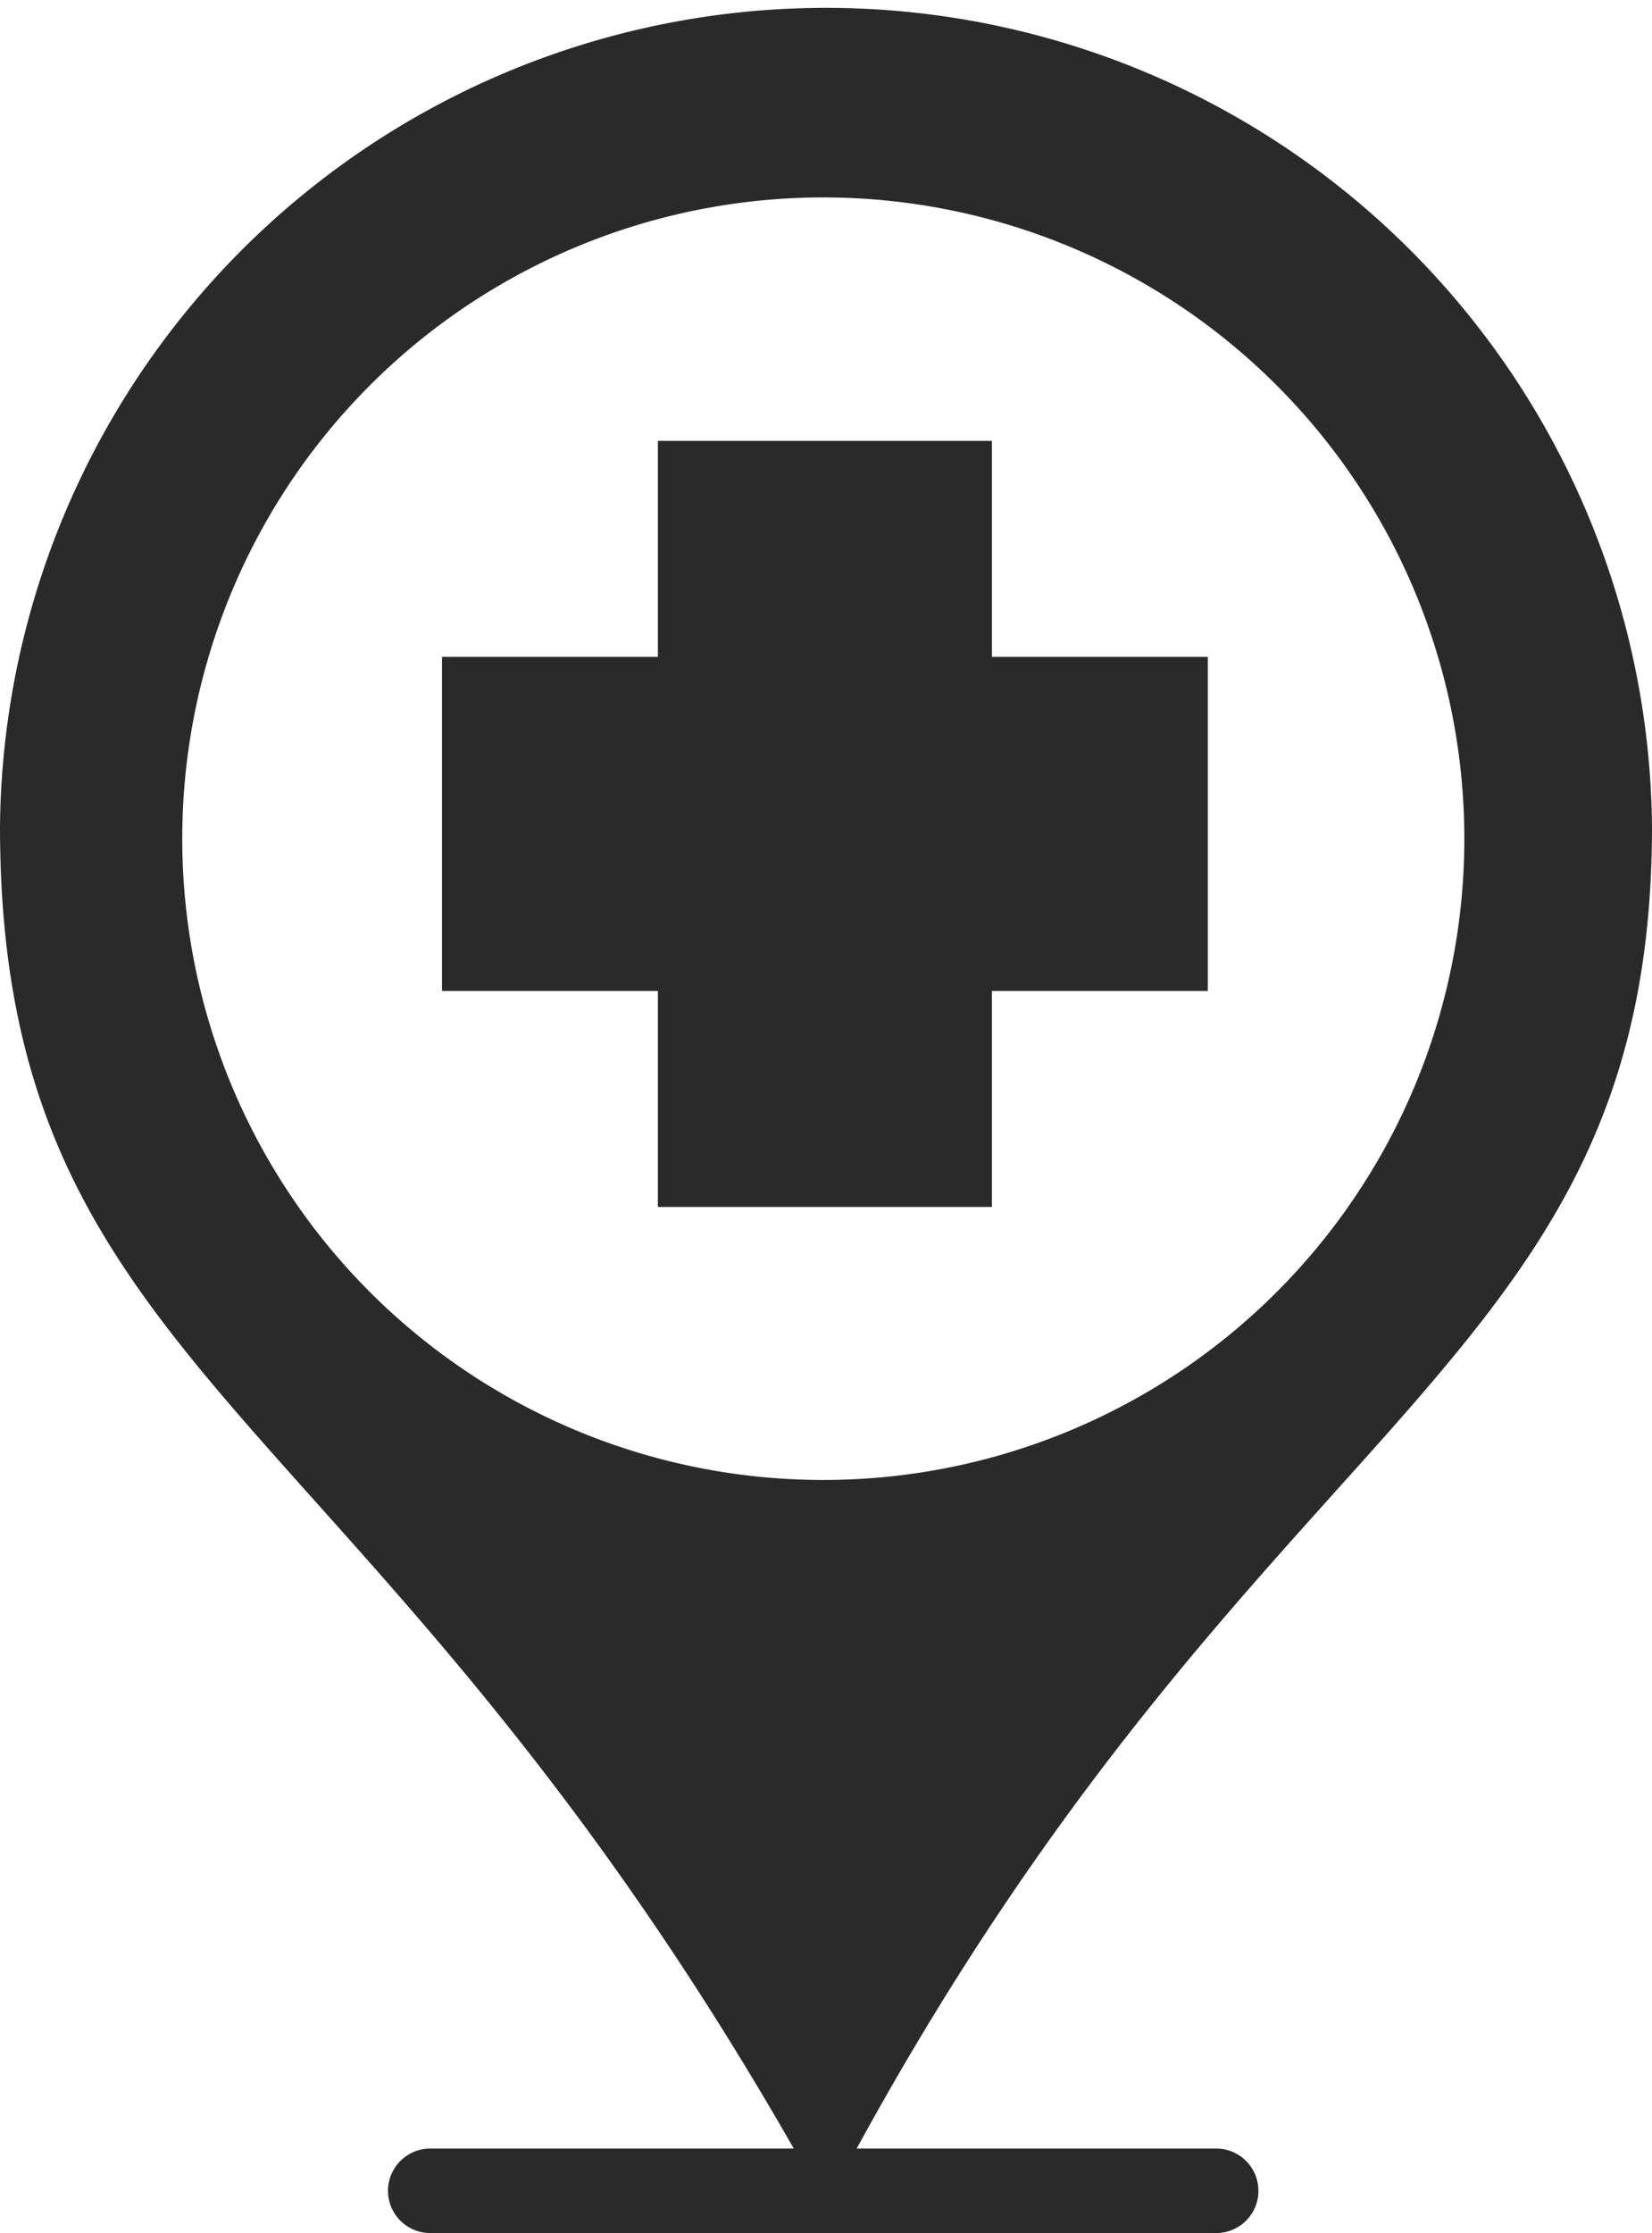
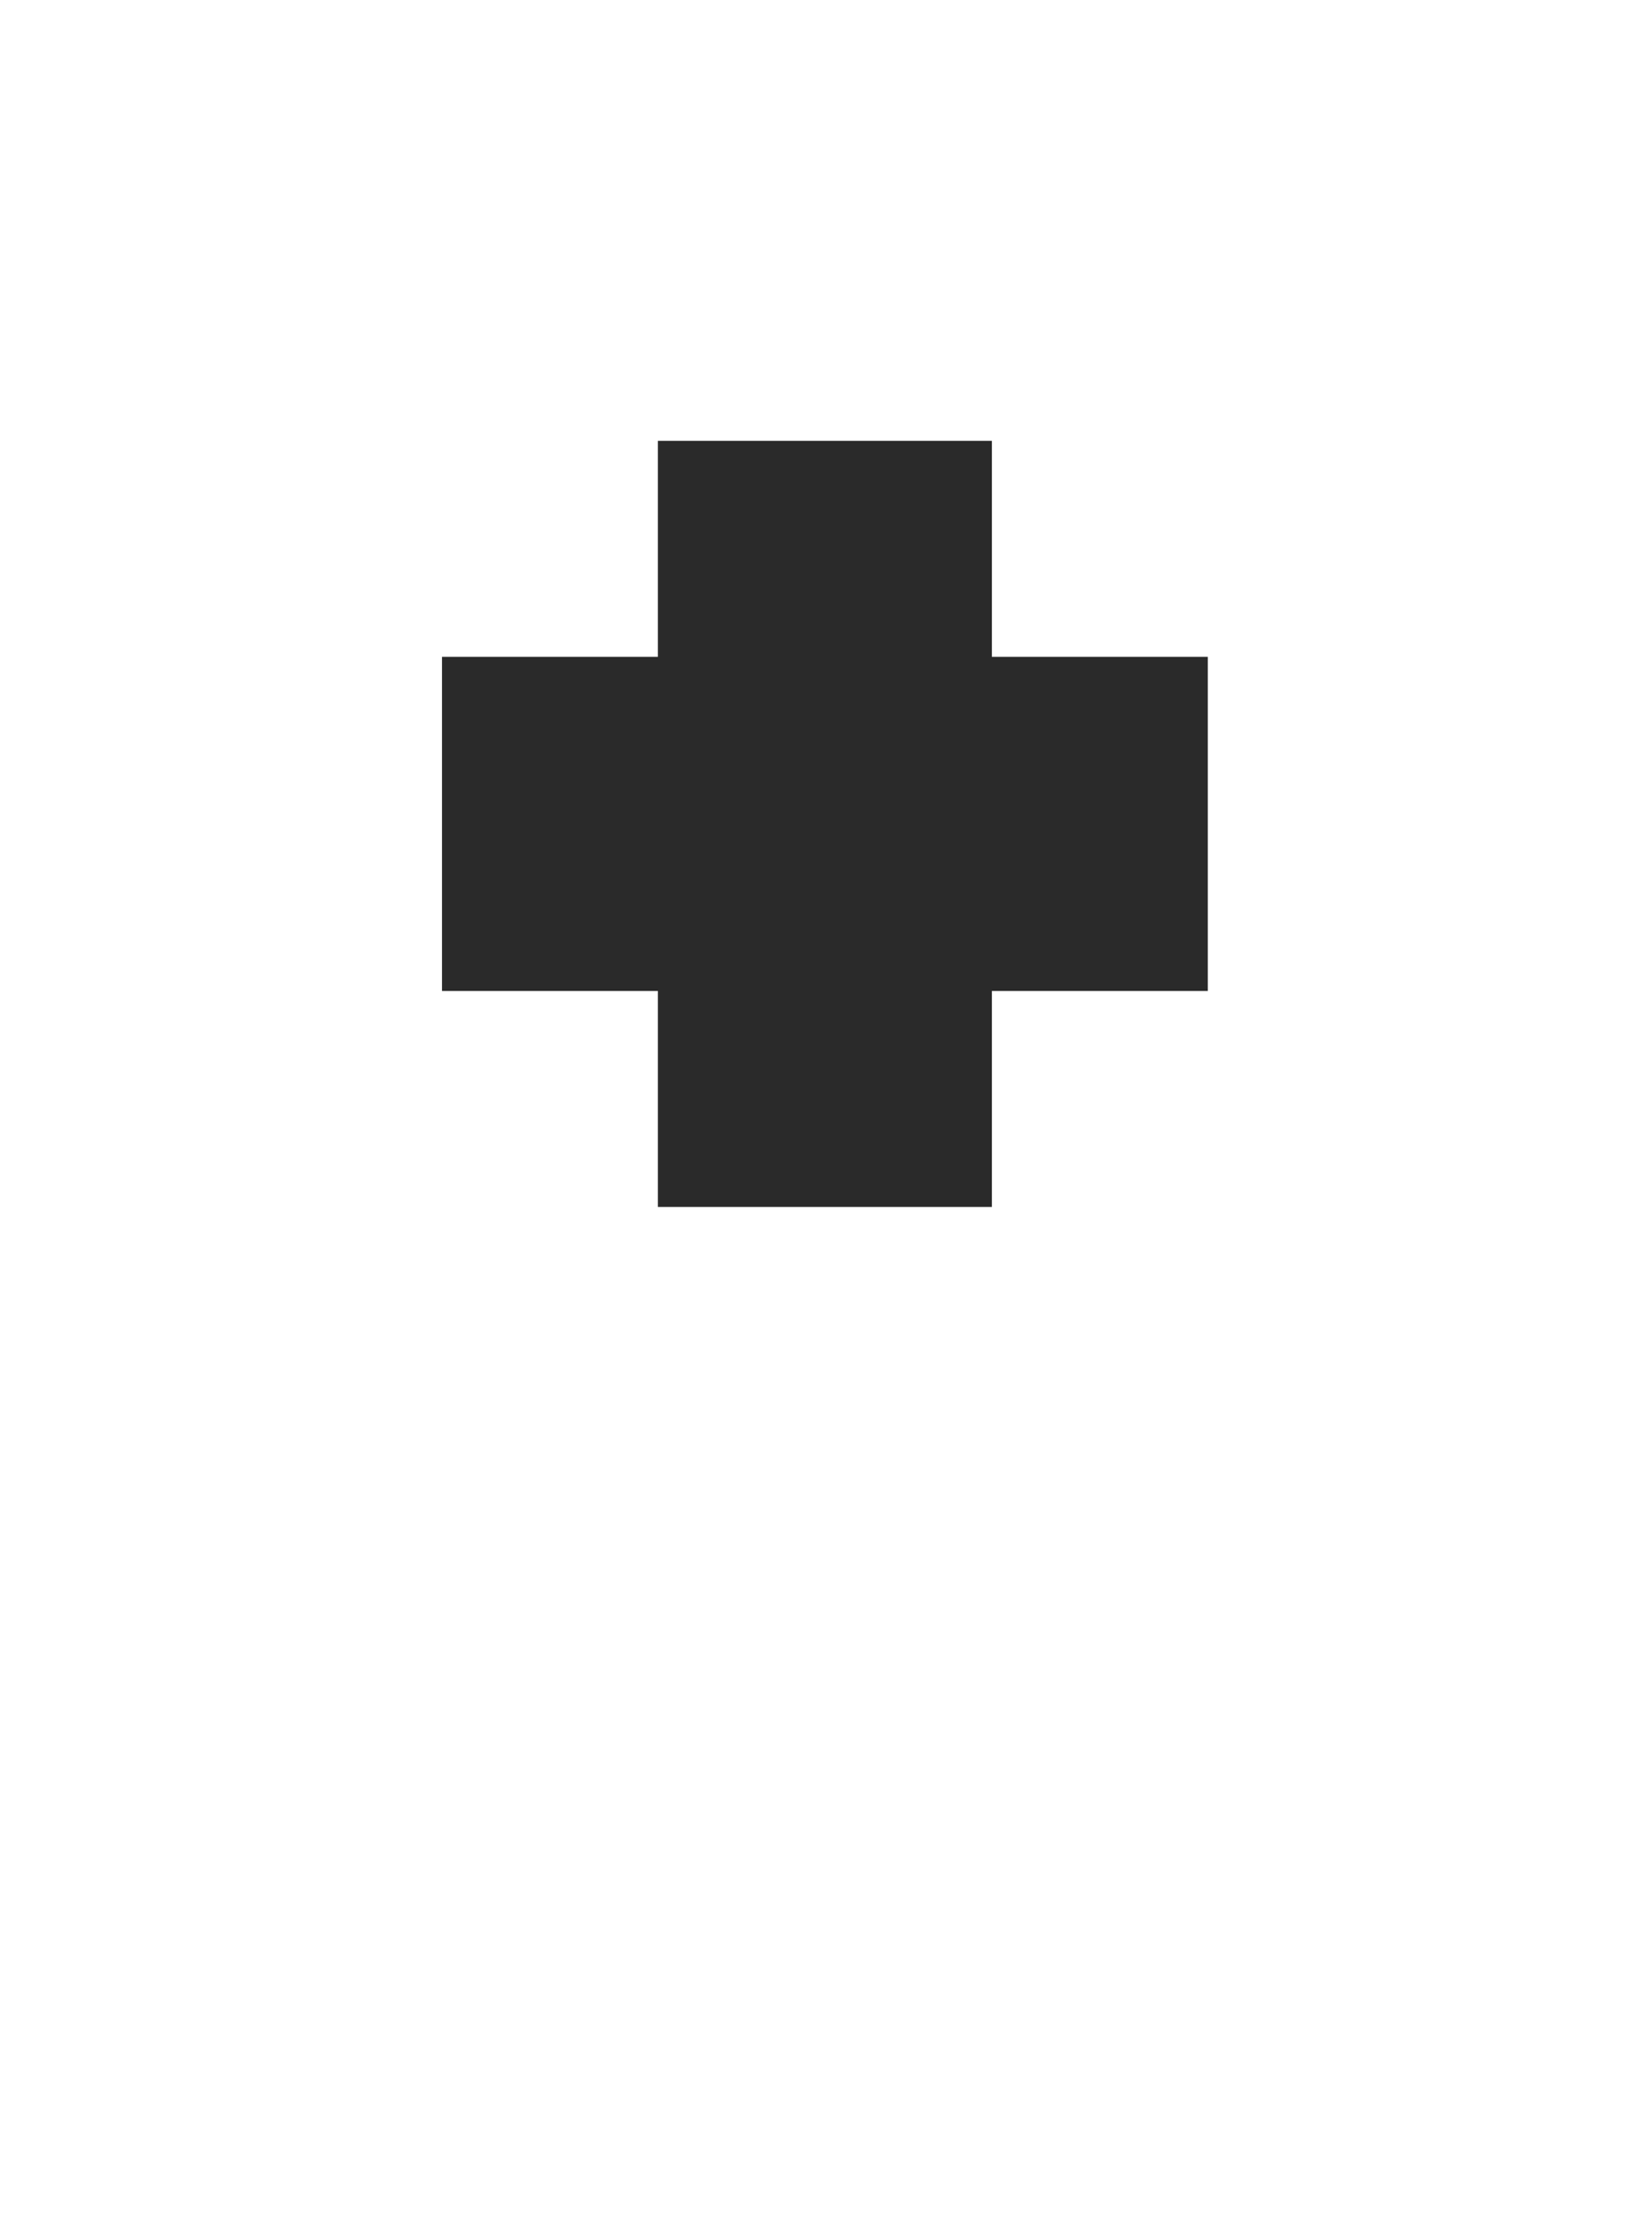
<svg xmlns="http://www.w3.org/2000/svg" viewBox="0 0 216.63 292.72">
  <defs>
    <style>.cls-1{fill:#2a2a2a;}</style>
  </defs>
  <g id="Layer_2" data-name="Layer 2">
    <g id="Layer_1-2" data-name="Layer 1">
-       <path class="cls-1" d="M159.48,281.64H112.34c53.49-97.92,104.29-102.21,104.29-173.33A108.32,108.32,0,0,0,0,108.31c0,72,47.6,74.61,104.09,173.33H56.42a5.54,5.54,0,1,0,0,11.08H159.48a5.54,5.54,0,0,0,0-11.08ZM23.9,110A84.06,84.06,0,1,1,108,194,84.06,84.06,0,0,1,23.9,110Z" />
      <polygon class="cls-1" points="130.07 158.21 130.07 129.9 158.38 129.9 158.38 86.1 130.07 86.1 130.07 57.79 86.27 57.79 86.27 86.1 57.96 86.1 57.96 129.9 86.27 129.9 86.27 158.21 130.07 158.21" />
    </g>
  </g>
</svg>